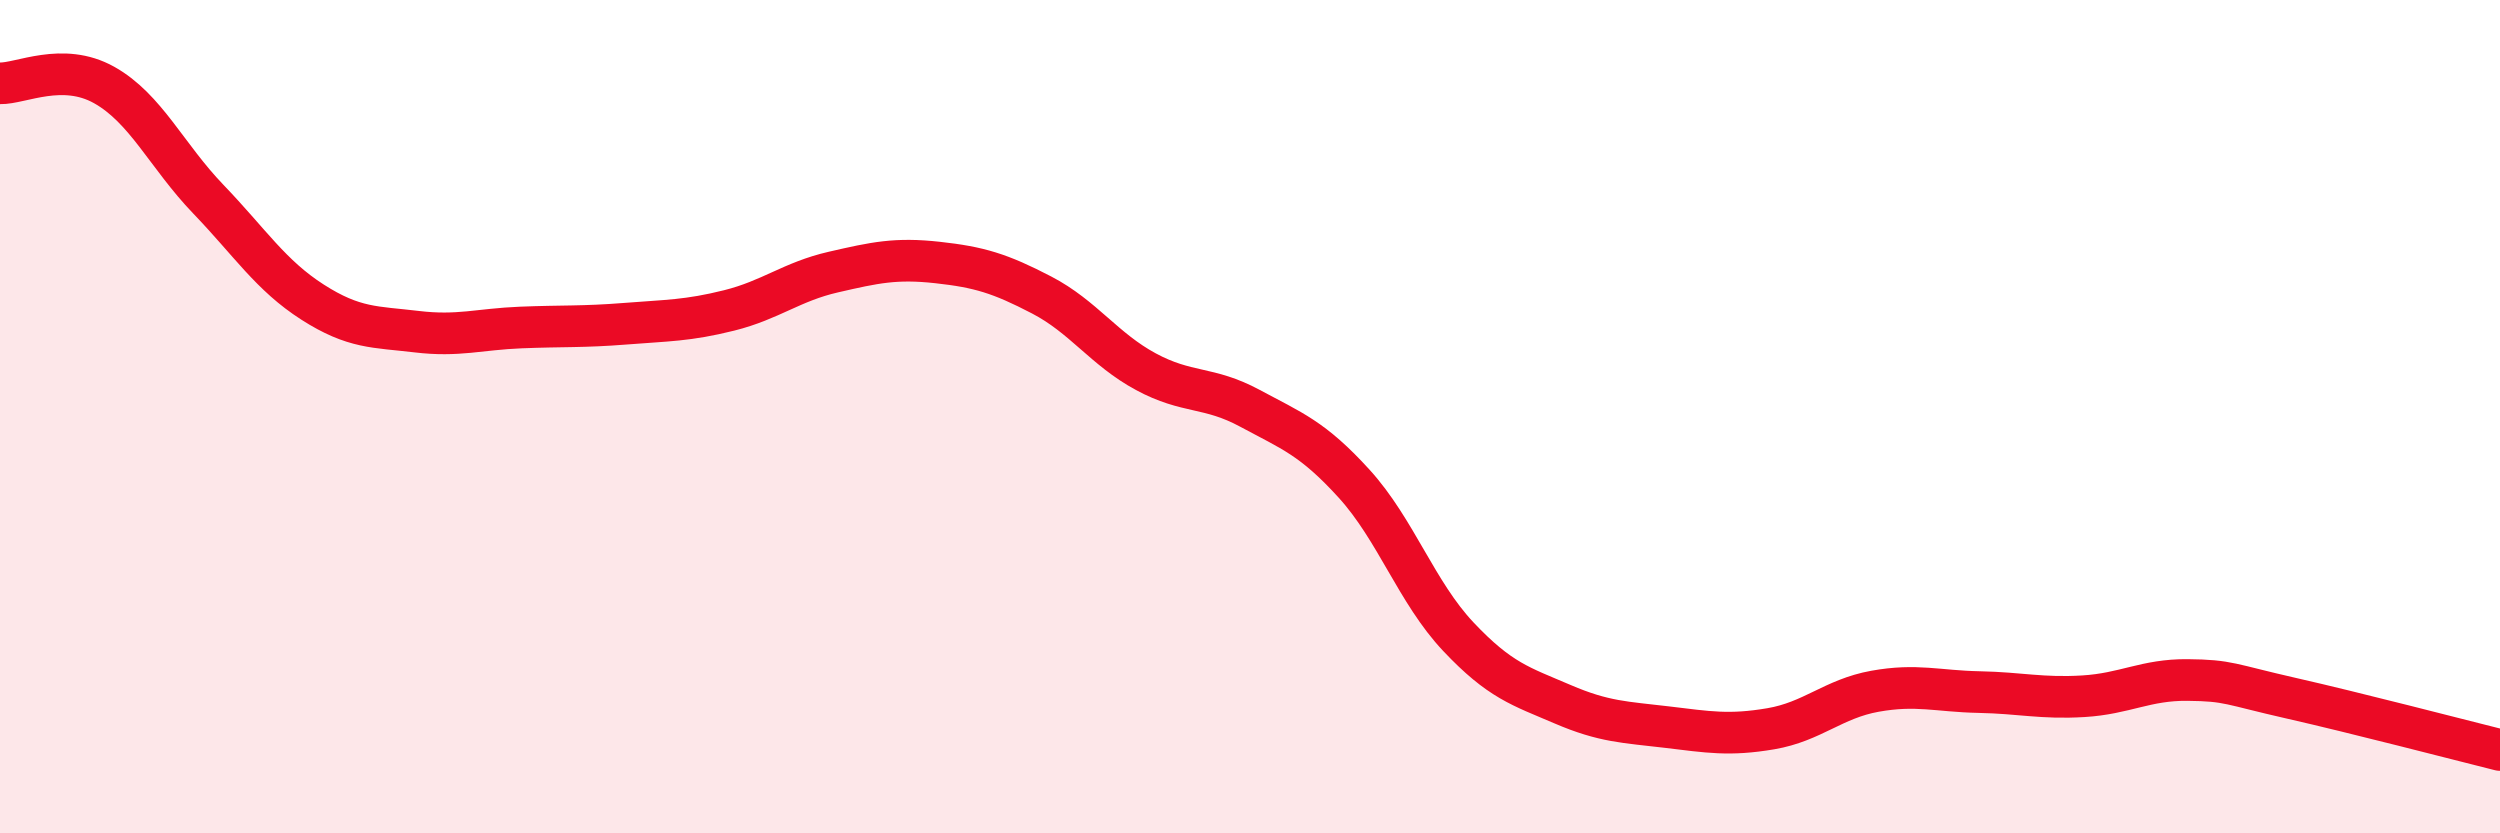
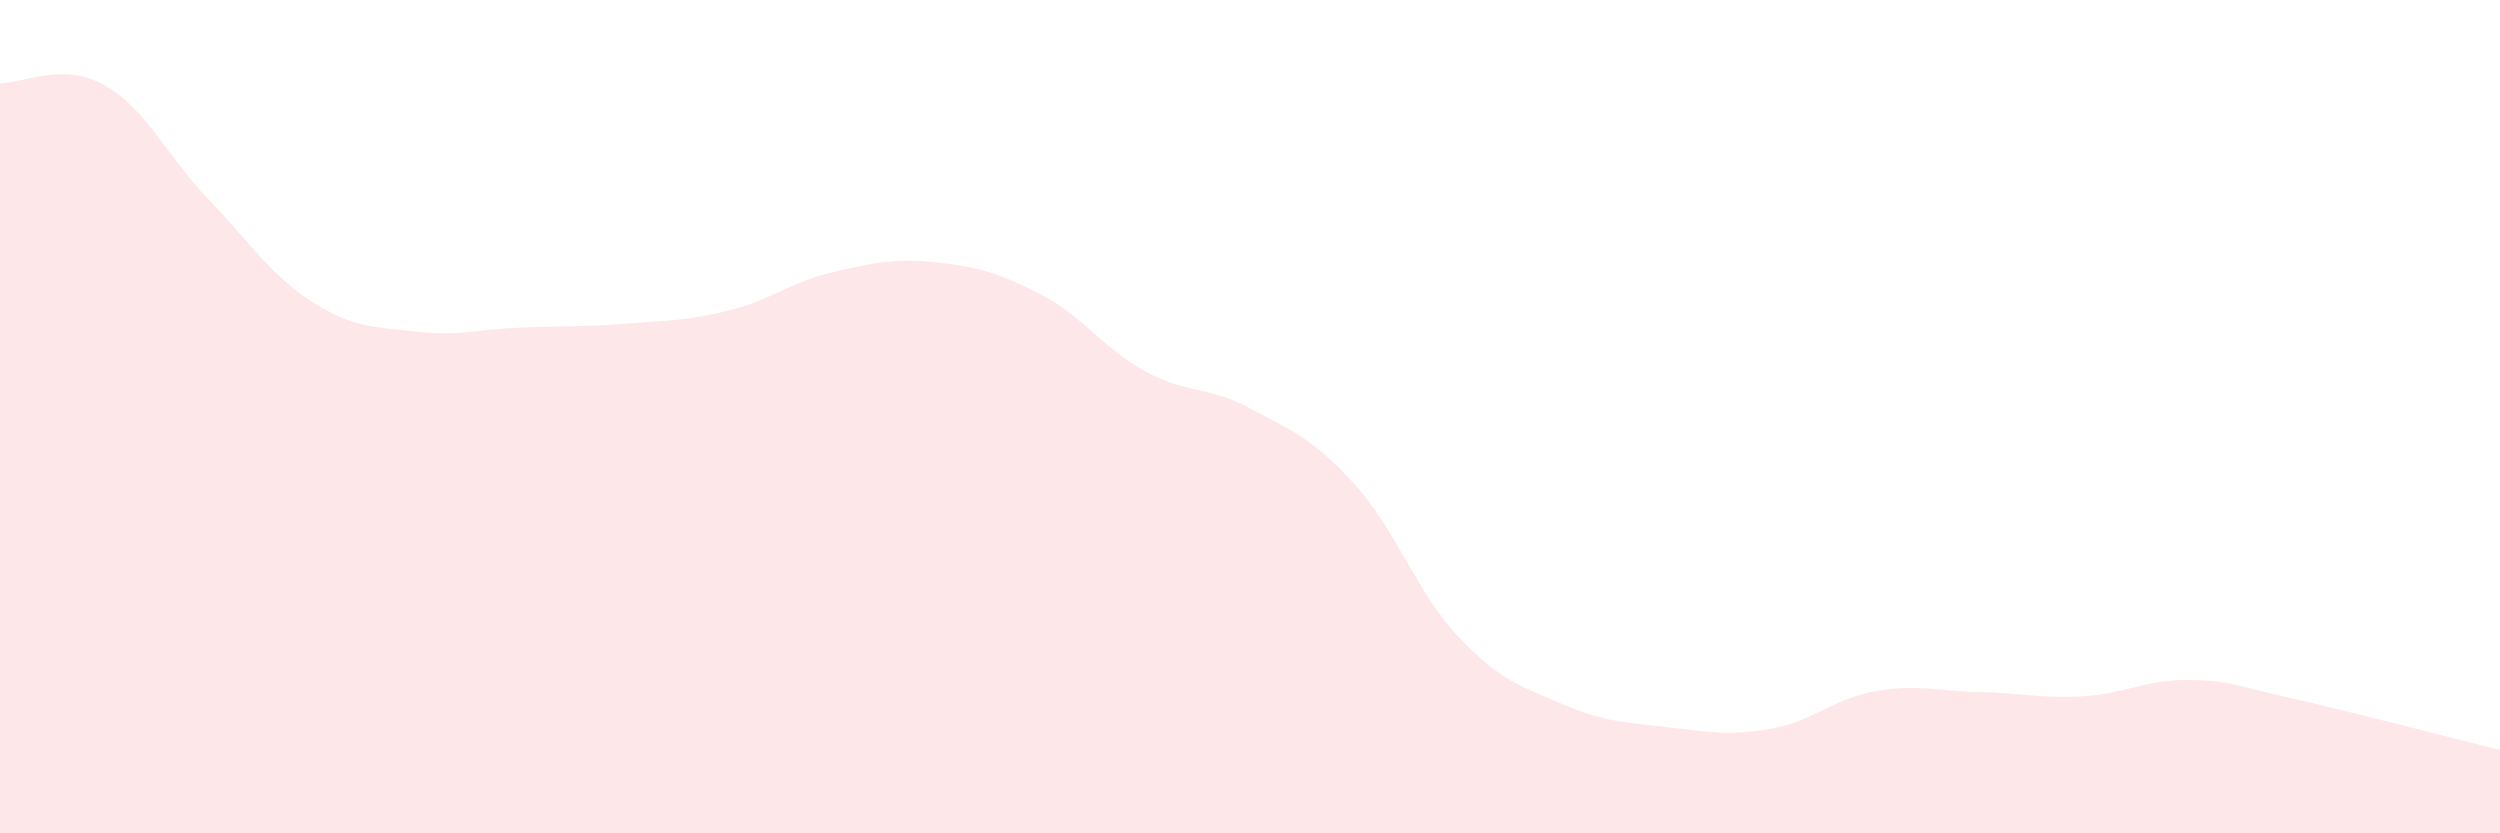
<svg xmlns="http://www.w3.org/2000/svg" width="60" height="20" viewBox="0 0 60 20">
  <path d="M 0,2 C 0.5,2.01 1.5,1.48 2.5,2.04 C 3.5,2.6 4,3.74 5,4.78 C 6,5.82 6.5,6.61 7.5,7.25 C 8.5,7.89 9,7.84 10,7.96 C 11,8.08 11.5,7.9 12.5,7.86 C 13.5,7.82 14,7.85 15,7.77 C 16,7.69 16.5,7.7 17.5,7.45 C 18.5,7.2 19,6.76 20,6.53 C 21,6.3 21.5,6.19 22.5,6.3 C 23.5,6.41 24,6.56 25,7.08 C 26,7.6 26.5,8.38 27.5,8.92 C 28.5,9.46 29,9.26 30,9.8 C 31,10.34 31.5,10.51 32.5,11.61 C 33.5,12.71 34,14.22 35,15.28 C 36,16.34 36.5,16.47 37.5,16.9 C 38.5,17.33 39,17.33 40,17.45 C 41,17.57 41.5,17.66 42.5,17.49 C 43.5,17.32 44,16.77 45,16.59 C 46,16.41 46.5,16.59 47.5,16.61 C 48.5,16.63 49,16.77 50,16.71 C 51,16.65 51.5,16.31 52.5,16.32 C 53.5,16.33 53.5,16.42 55,16.76 C 56.5,17.1 59,17.75 60,18L60 20L0 20Z" fill="#EB0A25" opacity="0.1" stroke-linecap="round" stroke-linejoin="round" />
-   <path d="M 0,2 C 0.5,2.01 1.5,1.48 2.5,2.04 C 3.5,2.6 4,3.74 5,4.78 C 6,5.82 6.5,6.61 7.5,7.25 C 8.5,7.89 9,7.84 10,7.96 C 11,8.08 11.5,7.9 12.5,7.86 C 13.5,7.82 14,7.85 15,7.77 C 16,7.69 16.5,7.7 17.5,7.45 C 18.5,7.2 19,6.76 20,6.53 C 21,6.3 21.5,6.19 22.5,6.3 C 23.5,6.41 24,6.56 25,7.08 C 26,7.6 26.5,8.38 27.5,8.92 C 28.5,9.46 29,9.26 30,9.8 C 31,10.34 31.5,10.51 32.5,11.61 C 33.5,12.71 34,14.22 35,15.28 C 36,16.34 36.5,16.47 37.5,16.9 C 38.5,17.33 39,17.33 40,17.45 C 41,17.57 41.5,17.66 42.5,17.49 C 43.5,17.32 44,16.77 45,16.59 C 46,16.41 46.5,16.59 47.5,16.61 C 48.5,16.63 49,16.77 50,16.71 C 51,16.65 51.5,16.31 52.5,16.32 C 53.5,16.33 53.5,16.42 55,16.76 C 56.5,17.1 59,17.75 60,18" stroke="#EB0A25" stroke-width="1" fill="none" stroke-linecap="round" stroke-linejoin="round" />
</svg>